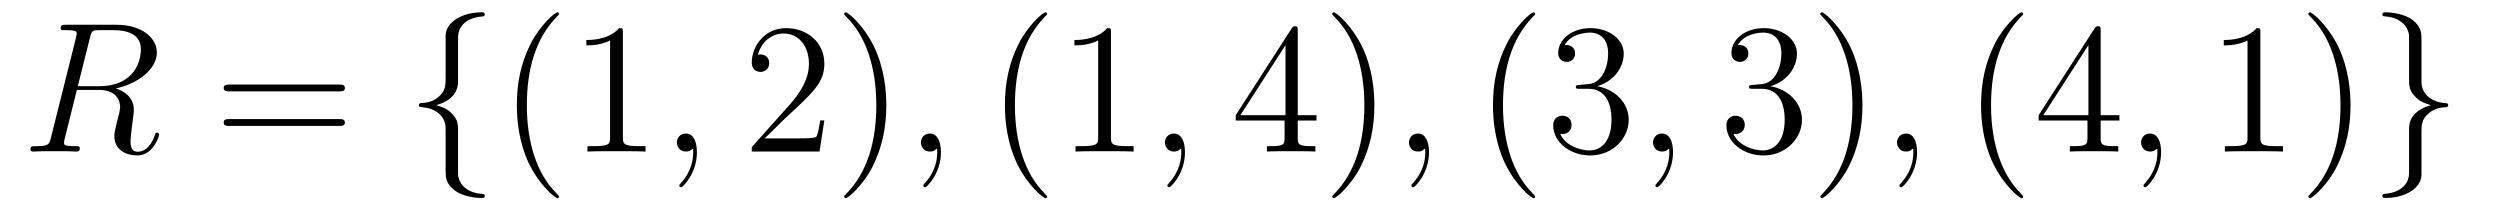
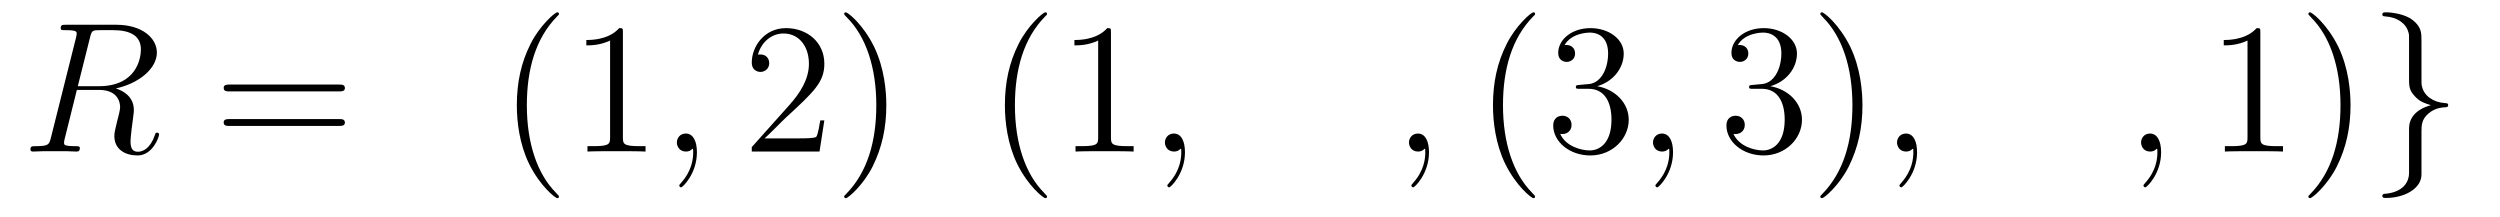
<svg xmlns="http://www.w3.org/2000/svg" version="1.1" width="161pt" height="14pt" viewBox="0 -14 161 14">
  <g id="page1">
    <g transform="matrix(1 0 0 -1 -127 650)">
      <path d="M132.799 661.592C132.907 662.034 132.954 662.058 133.421 662.058H134.281C135.309 662.058 136.074 661.747 136.074 660.815C136.074 660.205 135.764 658.448 133.361 658.448H132.01L132.799 661.592ZM134.461 658.304C135.943 658.627 137.103 659.583 137.103 660.612C137.103 661.544 136.158 662.405 134.497 662.405H131.257C131.018 662.405 130.91 662.405 130.91 662.178C130.91 662.058 130.994 662.058 131.221 662.058C131.938 662.058 131.938 661.962 131.938 661.831C131.938 661.807 131.938 661.735 131.891 661.556L130.277 655.125C130.169 654.706 130.145 654.587 129.32 654.587C129.046 654.587 128.962 654.587 128.962 654.36C128.962 654.24 129.093 654.24 129.129 654.24C129.344 654.24 129.595 654.264 129.822 654.264H131.233C131.448 654.264 131.699 654.24 131.914 654.24C132.01 654.24 132.142 654.24 132.142 654.467C132.142 654.587 132.034 654.587 131.855 654.587C131.126 654.587 131.126 654.682 131.126 654.802C131.126 654.814 131.126 654.897 131.149 654.993L131.95 658.209H133.385C134.521 658.209 134.736 657.492 134.736 657.097C134.736 656.918 134.616 656.452 134.532 656.141C134.401 655.591 134.365 655.459 134.365 655.232C134.365 654.383 135.058 653.989 135.859 653.989C136.827 653.989 137.246 655.173 137.246 655.34C137.246 655.423 137.186 655.459 137.114 655.459C137.019 655.459 136.995 655.387 136.971 655.292C136.684 654.443 136.194 654.228 135.895 654.228C135.596 654.228 135.405 654.36 135.405 654.897C135.405 655.184 135.548 656.272 135.561 656.332C135.62 656.774 135.62 656.822 135.62 656.918C135.62 657.79 134.915 658.161 134.461 658.304Z" />
      <path d="M148.828 658.113C148.995 658.113 149.211 658.113 149.211 658.328C149.211 658.555 149.007 658.555 148.828 658.555H141.787C141.62 658.555 141.405 658.555 141.405 658.34C141.405 658.113 141.608 658.113 141.787 658.113H148.828ZM148.828 655.89C148.995 655.89 149.211 655.89 149.211 656.105C149.211 656.332 149.007 656.332 148.828 656.332H141.787C141.62 656.332 141.405 656.332 141.405 656.117C141.405 655.89 141.608 655.89 141.787 655.89H148.828Z" />
-       <path d="M156.499 661.616C156.499 662.094 156.81 662.859 158.113 662.943C158.173 662.954 158.22 663.002 158.22 663.074C158.22 663.206 158.125 663.206 157.993 663.206C156.798 663.206 155.71 662.596 155.698 661.711V658.986C155.698 658.52 155.698 658.137 155.22 657.742C154.802 657.396 154.347 657.372 154.084 657.36C154.025 657.348 153.977 657.3 153.977 657.228C153.977 657.109 154.049 657.109 154.168 657.097C154.957 657.049 155.531 656.619 155.662 656.033C155.698 655.902 155.698 655.878 155.698 655.447V653.08C155.698 652.578 155.698 652.196 156.272 651.742C156.738 651.383 157.527 651.252 157.993 651.252C158.125 651.252 158.22 651.252 158.22 651.383C158.22 651.502 158.149 651.502 158.029 651.514C157.276 651.562 156.69 651.945 156.535 652.554C156.499 652.662 156.499 652.686 156.499 653.116V655.627C156.499 656.177 156.404 656.38 156.021 656.762C155.77 657.013 155.423 657.133 155.089 657.228C156.069 657.503 156.499 658.053 156.499 658.747V661.616Z" />
      <path d="M162.997 651.335C162.997 651.371 162.997 651.395 162.794 651.598C161.599 652.806 160.929 654.778 160.929 657.217C160.929 659.536 161.491 661.532 162.878 662.943C162.997 663.05 162.997 663.074 162.997 663.11C162.997 663.182 162.938 663.206 162.89 663.206C162.734 663.206 161.754 662.345 161.168 661.173C160.559 659.966 160.284 658.687 160.284 657.217C160.284 656.152 160.451 654.73 161.073 653.451C161.778 652.017 162.758 651.239 162.89 651.239C162.938 651.239 162.997 651.263 162.997 651.335ZM167.115 661.902C167.115 662.178 167.115 662.189 166.876 662.189C166.589 661.867 165.991 661.424 164.76 661.424V661.078C165.035 661.078 165.632 661.078 166.29 661.388V655.16C166.29 654.73 166.254 654.587 165.202 654.587H164.832V654.24C165.154 654.264 166.314 654.264 166.708 654.264C167.103 654.264 168.251 654.264 168.573 654.24V654.587H168.203C167.151 654.587 167.115 654.73 167.115 655.16V661.902Z" />
      <path d="M171.881 654.192C171.881 654.886 171.654 655.4 171.163 655.4C170.781 655.4 170.59 655.089 170.59 654.826C170.59 654.563 170.769 654.24 171.175 654.24C171.331 654.24 171.462 654.288 171.57 654.395C171.594 654.419 171.606 654.419 171.618 654.419C171.642 654.419 171.642 654.252 171.642 654.192C171.642 653.798 171.57 653.021 170.877 652.244C170.745 652.1 170.745 652.076 170.745 652.053C170.745 651.993 170.805 651.933 170.865 651.933C170.96 651.933 171.881 652.818 171.881 654.192Z" />
      <path d="M180.088 656.248H179.825C179.789 656.045 179.693 655.387 179.574 655.196C179.49 655.089 178.809 655.089 178.45 655.089H176.239C176.561 655.364 177.291 656.129 177.601 656.416C179.418 658.089 180.088 658.711 180.088 659.894C180.088 661.269 179 662.189 177.613 662.189C176.227 662.189 175.414 661.006 175.414 659.978C175.414 659.368 175.94 659.368 175.975 659.368C176.227 659.368 176.537 659.547 176.537 659.93C176.537 660.265 176.31 660.492 175.975 660.492C175.868 660.492 175.844 660.492 175.808 660.48C176.035 661.293 176.681 661.843 177.458 661.843C178.474 661.843 179.095 660.994 179.095 659.894C179.095 658.878 178.51 657.993 177.829 657.228L175.414 654.527V654.24H179.777L180.088 656.248ZM184.079 657.217C184.079 658.125 183.959 659.607 183.29 660.994C182.585 662.428 181.604 663.206 181.473 663.206C181.425 663.206 181.365 663.182 181.365 663.11C181.365 663.074 181.365 663.05 181.569 662.847C182.764 661.64 183.434 659.667 183.434 657.228C183.434 654.909 182.872 652.913 181.485 651.502C181.365 651.395 181.365 651.371 181.365 651.335C181.365 651.263 181.425 651.239 181.473 651.239C181.628 651.239 182.609 652.1 183.194 653.272C183.804 654.491 184.079 655.782 184.079 657.217Z" />
-       <path d="M187.596 654.192C187.596 654.886 187.37 655.4 186.879 655.4C186.497 655.4 186.306 655.089 186.306 654.826C186.306 654.563 186.485 654.24 186.891 654.24C187.047 654.24 187.178 654.288 187.286 654.395C187.31 654.419 187.322 654.419 187.334 654.419C187.357 654.419 187.357 654.252 187.357 654.192C187.357 653.798 187.286 653.021 186.592 652.244C186.461 652.1 186.461 652.076 186.461 652.053C186.461 651.993 186.521 651.933 186.58 651.933C186.676 651.933 187.596 652.818 187.596 654.192Z" />
      <path d="M194.429 651.335C194.429 651.371 194.429 651.395 194.226 651.598C193.031 652.806 192.361 654.778 192.361 657.217C192.361 659.536 192.923 661.532 194.309 662.943C194.429 663.05 194.429 663.074 194.429 663.11C194.429 663.182 194.369 663.206 194.321 663.206C194.166 663.206 193.186 662.345 192.6 661.173C191.99 659.966 191.715 658.687 191.715 657.217C191.715 656.152 191.883 654.73 192.504 653.451C193.21 652.017 194.19 651.239 194.321 651.239C194.369 651.239 194.429 651.263 194.429 651.335ZM198.546 661.902C198.546 662.178 198.546 662.189 198.307 662.189C198.02 661.867 197.423 661.424 196.192 661.424V661.078C196.466 661.078 197.064 661.078 197.722 661.388V655.16C197.722 654.73 197.686 654.587 196.633 654.587H196.264V654.24C196.586 654.264 197.746 654.264 198.14 654.264S199.682 654.264 200.005 654.24V654.587H199.634C198.582 654.587 198.546 654.73 198.546 655.16V661.902Z" />
      <path d="M203.312 654.192C203.312 654.886 203.086 655.4 202.595 655.4C202.212 655.4 202.021 655.089 202.021 654.826C202.021 654.563 202.201 654.24 202.607 654.24C202.763 654.24 202.894 654.288 203.002 654.395C203.026 654.419 203.038 654.419 203.05 654.419C203.074 654.419 203.074 654.252 203.074 654.192C203.074 653.798 203.002 653.021 202.308 652.244C202.176 652.1 202.176 652.076 202.176 652.053C202.176 651.993 202.236 651.933 202.296 651.933C202.392 651.933 203.312 652.818 203.312 654.192Z" />
-       <path d="M210.575 662.022C210.575 662.249 210.575 662.309 210.408 662.309C210.312 662.309 210.276 662.309 210.18 662.166L206.582 656.583V656.236H209.726V655.148C209.726 654.706 209.702 654.587 208.83 654.587H208.59V654.24C208.866 654.264 209.81 654.264 210.144 654.264C210.479 654.264 211.435 654.264 211.71 654.24V654.587H211.471C210.611 654.587 210.575 654.706 210.575 655.148V656.236H211.782V656.583H210.575V662.022ZM209.786 661.09V656.583H206.881L209.786 661.09ZM215.51 657.217C215.51 658.125 215.392 659.607 214.722 660.994C214.016 662.428 213.036 663.206 212.904 663.206C212.857 663.206 212.797 663.182 212.797 663.11C212.797 663.074 212.797 663.05 213 662.847C214.195 661.64 214.865 659.667 214.865 657.228C214.865 654.909 214.303 652.913 212.916 651.502C212.797 651.395 212.797 651.371 212.797 651.335C212.797 651.263 212.857 651.239 212.904 651.239C213.06 651.239 214.04 652.1 214.626 653.272C215.236 654.491 215.51 655.782 215.51 657.217Z" />
      <path d="M219.028 654.192C219.028 654.886 218.801 655.4 218.311 655.4C217.928 655.4 217.738 655.089 217.738 654.826C217.738 654.563 217.916 654.24 218.323 654.24C218.478 654.24 218.61 654.288 218.717 654.395C218.741 654.419 218.753 654.419 218.765 654.419C218.789 654.419 218.789 654.252 218.789 654.192C218.789 653.798 218.717 653.021 218.024 652.244C217.892 652.1 217.892 652.076 217.892 652.053C217.892 651.993 217.952 651.933 218.012 651.933C218.107 651.933 219.028 652.818 219.028 654.192Z" />
      <path d="M225.86 651.335C225.86 651.371 225.86 651.395 225.658 651.598C224.462 652.806 223.792 654.778 223.792 657.217C223.792 659.536 224.354 661.532 225.74 662.943C225.86 663.05 225.86 663.074 225.86 663.11C225.86 663.182 225.8 663.206 225.752 663.206C225.598 663.206 224.617 662.345 224.032 661.173C223.422 659.966 223.147 658.687 223.147 657.217C223.147 656.152 223.314 654.73 223.936 653.451C224.641 652.017 225.622 651.239 225.752 651.239C225.8 651.239 225.86 651.263 225.86 651.335ZM228.734 658.532C228.532 658.52 228.484 658.507 228.484 658.4C228.484 658.281 228.544 658.281 228.758 658.281H229.309C230.324 658.281 230.779 657.444 230.779 656.296C230.779 654.73 229.966 654.312 229.38 654.312C228.806 654.312 227.826 654.587 227.479 655.376C227.862 655.316 228.209 655.531 228.209 655.961C228.209 656.308 227.958 656.547 227.623 656.547C227.336 656.547 227.026 656.38 227.026 655.926C227.026 654.862 228.089 653.989 229.416 653.989C230.839 653.989 231.89 655.077 231.89 656.284C231.89 657.384 231.006 658.245 229.859 658.448C230.898 658.747 231.568 659.619 231.568 660.552C231.568 661.496 230.587 662.189 229.428 662.189C228.233 662.189 227.348 661.46 227.348 660.588C227.348 660.109 227.719 660.014 227.898 660.014C228.149 660.014 228.436 660.193 228.436 660.552C228.436 660.934 228.149 661.102 227.886 661.102C227.814 661.102 227.79 661.102 227.755 661.09C228.209 661.902 229.332 661.902 229.392 661.902C229.787 661.902 230.563 661.723 230.563 660.552C230.563 660.325 230.528 659.655 230.182 659.141C229.823 658.615 229.416 658.579 229.093 658.567L228.734 658.532Z" />
      <path d="M234.744 654.192C234.744 654.886 234.517 655.4 234.026 655.4C233.644 655.4 233.453 655.089 233.453 654.826C233.453 654.563 233.632 654.24 234.038 654.24C234.194 654.24 234.325 654.288 234.433 654.395C234.457 654.419 234.469 654.419 234.481 654.419C234.505 654.419 234.505 654.252 234.505 654.192C234.505 653.798 234.433 653.021 233.74 652.244C233.608 652.1 233.608 652.076 233.608 652.053C233.608 651.993 233.668 651.933 233.728 651.933C233.824 651.933 234.744 652.818 234.744 654.192Z" />
      <path d="M239.891 658.532C239.687 658.52 239.64 658.507 239.64 658.4C239.64 658.281 239.7 658.281 239.915 658.281H240.464C241.481 658.281 241.934 657.444 241.934 656.296C241.934 654.73 241.122 654.312 240.536 654.312C239.963 654.312 238.982 654.587 238.636 655.376C239.018 655.316 239.364 655.531 239.364 655.961C239.364 656.308 239.113 656.547 238.778 656.547C238.492 656.547 238.181 656.38 238.181 655.926C238.181 654.862 239.245 653.989 240.572 653.989C241.994 653.989 243.047 655.077 243.047 656.284C243.047 657.384 242.162 658.245 241.014 658.448C242.054 658.747 242.724 659.619 242.724 660.552C242.724 661.496 241.744 662.189 240.584 662.189C239.388 662.189 238.504 661.46 238.504 660.588C238.504 660.109 238.874 660.014 239.054 660.014C239.305 660.014 239.592 660.193 239.592 660.552C239.592 660.934 239.305 661.102 239.042 661.102C238.97 661.102 238.946 661.102 238.91 661.09C239.364 661.902 240.488 661.902 240.548 661.902C240.943 661.902 241.72 661.723 241.72 660.552C241.72 660.325 241.684 659.655 241.337 659.141C240.978 658.615 240.572 658.579 240.25 658.567L239.891 658.532ZM246.942 657.217C246.942 658.125 246.822 659.607 246.154 660.994C245.448 662.428 244.468 663.206 244.336 663.206C244.288 663.206 244.229 663.182 244.229 663.11C244.229 663.074 244.229 663.05 244.432 662.847C245.627 661.64 246.296 659.667 246.296 657.228C246.296 654.909 245.735 652.913 244.348 651.502C244.229 651.395 244.229 651.371 244.229 651.335C244.229 651.263 244.288 651.239 244.336 651.239C244.492 651.239 245.472 652.1 246.058 653.272C246.667 654.491 246.942 655.782 246.942 657.217Z" />
      <path d="M250.459 654.192C250.459 654.886 250.232 655.4 249.743 655.4C249.36 655.4 249.168 655.089 249.168 654.826C249.168 654.563 249.348 654.24 249.755 654.24C249.91 654.24 250.042 654.288 250.148 654.395C250.172 654.419 250.184 654.419 250.196 654.419C250.22 654.419 250.22 654.252 250.22 654.192C250.22 653.798 250.148 653.021 249.456 652.244C249.324 652.1 249.324 652.076 249.324 652.053C249.324 651.993 249.384 651.933 249.444 651.933C249.539 651.933 250.459 652.818 250.459 654.192Z" />
-       <path d="M257.292 651.335C257.292 651.371 257.292 651.395 257.089 651.598C255.894 652.806 255.223 654.778 255.223 657.217C255.223 659.536 255.786 661.532 257.172 662.943C257.292 663.05 257.292 663.074 257.292 663.11C257.292 663.182 257.232 663.206 257.184 663.206C257.029 663.206 256.049 662.345 255.463 661.173C254.854 659.966 254.579 658.687 254.579 657.217C254.579 656.152 254.746 654.73 255.367 653.451C256.073 652.017 257.053 651.239 257.184 651.239C257.232 651.239 257.292 651.263 257.292 651.335ZM262.282 662.022C262.282 662.249 262.282 662.309 262.115 662.309C262.019 662.309 261.983 662.309 261.888 662.166L258.289 656.583V656.236H261.433V655.148C261.433 654.706 261.409 654.587 260.537 654.587H260.298V654.24C260.573 654.264 261.517 654.264 261.852 654.264S263.143 654.264 263.418 654.24V654.587H263.179C262.318 654.587 262.282 654.706 262.282 655.148V656.236H263.49V656.583H262.282V662.022ZM261.493 661.09V656.583H258.588L261.493 661.09Z" />
      <path d="M266.176 654.192C266.176 654.886 265.949 655.4 265.458 655.4C265.075 655.4 264.884 655.089 264.884 654.826C264.884 654.563 265.063 654.24 265.47 654.24C265.626 654.24 265.757 654.288 265.865 654.395C265.889 654.419 265.901 654.419 265.913 654.419C265.937 654.419 265.937 654.252 265.937 654.192C265.937 653.798 265.865 653.021 265.171 652.244C265.039 652.1 265.039 652.076 265.039 652.053C265.039 651.993 265.099 651.933 265.159 651.933C265.255 651.933 266.176 652.818 266.176 654.192Z" />
      <path d="M272.566 661.902C272.566 662.178 272.566 662.189 272.327 662.189C272.04 661.867 271.441 661.424 270.21 661.424V661.078C270.486 661.078 271.082 661.078 271.74 661.388V655.16C271.74 654.73 271.705 654.587 270.653 654.587H270.282V654.24C270.605 654.264 271.764 654.264 272.159 654.264S273.701 654.264 274.024 654.24V654.587H273.653C272.602 654.587 272.566 654.73 272.566 655.16V661.902ZM278.374 657.217C278.374 658.125 278.254 659.607 277.585 660.994C276.88 662.428 275.899 663.206 275.767 663.206C275.719 663.206 275.66 663.182 275.66 663.11C275.66 663.074 275.66 663.05 275.863 662.847C277.058 661.64 277.728 659.667 277.728 657.228C277.728 654.909 277.166 652.913 275.779 651.502C275.66 651.395 275.66 651.371 275.66 651.335C275.66 651.263 275.719 651.239 275.767 651.239C275.923 651.239 276.904 652.1 277.489 653.272C278.099 654.491 278.374 655.782 278.374 657.217Z" />
      <path d="M282.143 652.841C282.143 652.363 281.832 651.598 280.529 651.514C280.469 651.502 280.421 651.455 280.421 651.383C280.421 651.252 280.553 651.252 280.66 651.252C281.82 651.252 282.931 651.837 282.943 652.746V655.471C282.943 655.938 282.943 656.32 283.422 656.714C283.84 657.061 284.294 657.085 284.557 657.097C284.617 657.109 284.664 657.157 284.664 657.228C284.664 657.348 284.593 657.348 284.473 657.36C283.685 657.408 283.11 657.838 282.979 658.424C282.943 658.555 282.943 658.579 282.943 659.01V661.377C282.943 661.879 282.943 662.261 282.37 662.715C281.891 663.086 281.066 663.206 280.66 663.206C280.553 663.206 280.421 663.206 280.421 663.074C280.421 662.954 280.493 662.954 280.612 662.943C281.365 662.895 281.951 662.512 282.107 661.902C282.143 661.795 282.143 661.771 282.143 661.341V658.83C282.143 658.281 282.238 658.077 282.62 657.695C282.871 657.444 283.218 657.324 283.553 657.228C282.572 656.953 282.143 656.404 282.143 655.71V652.841Z" />
    </g>
  </g>
</svg>